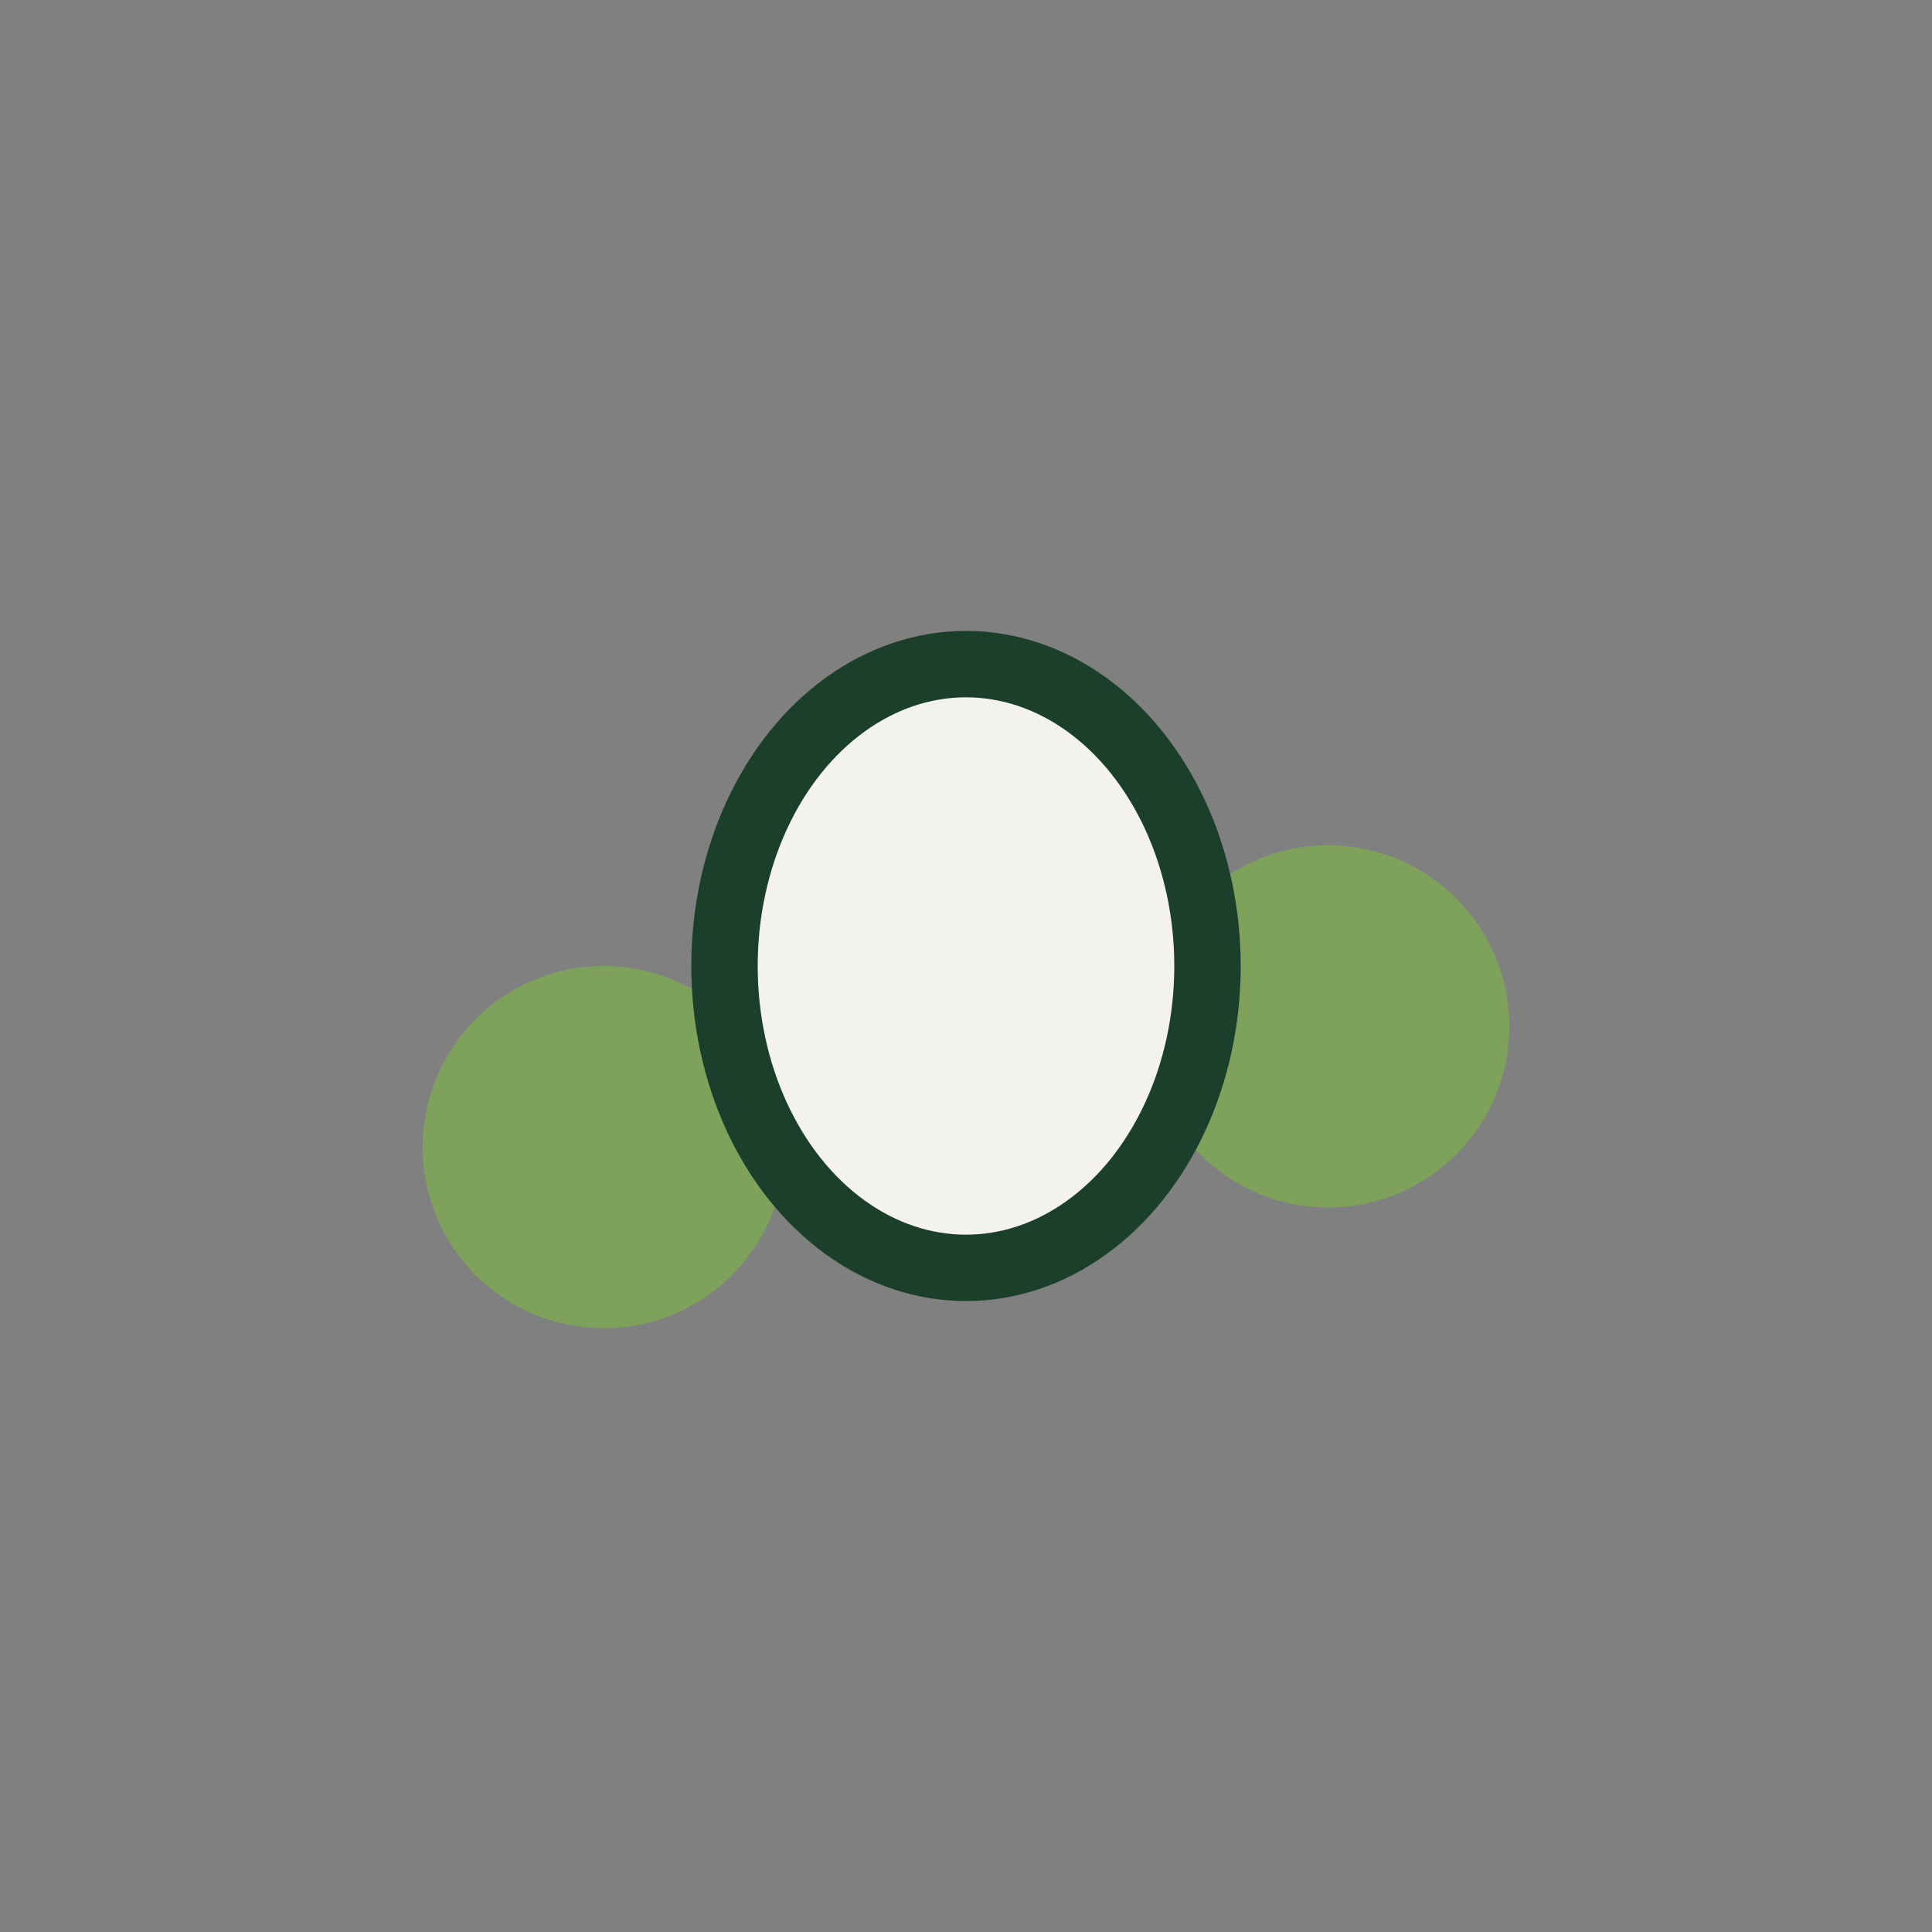
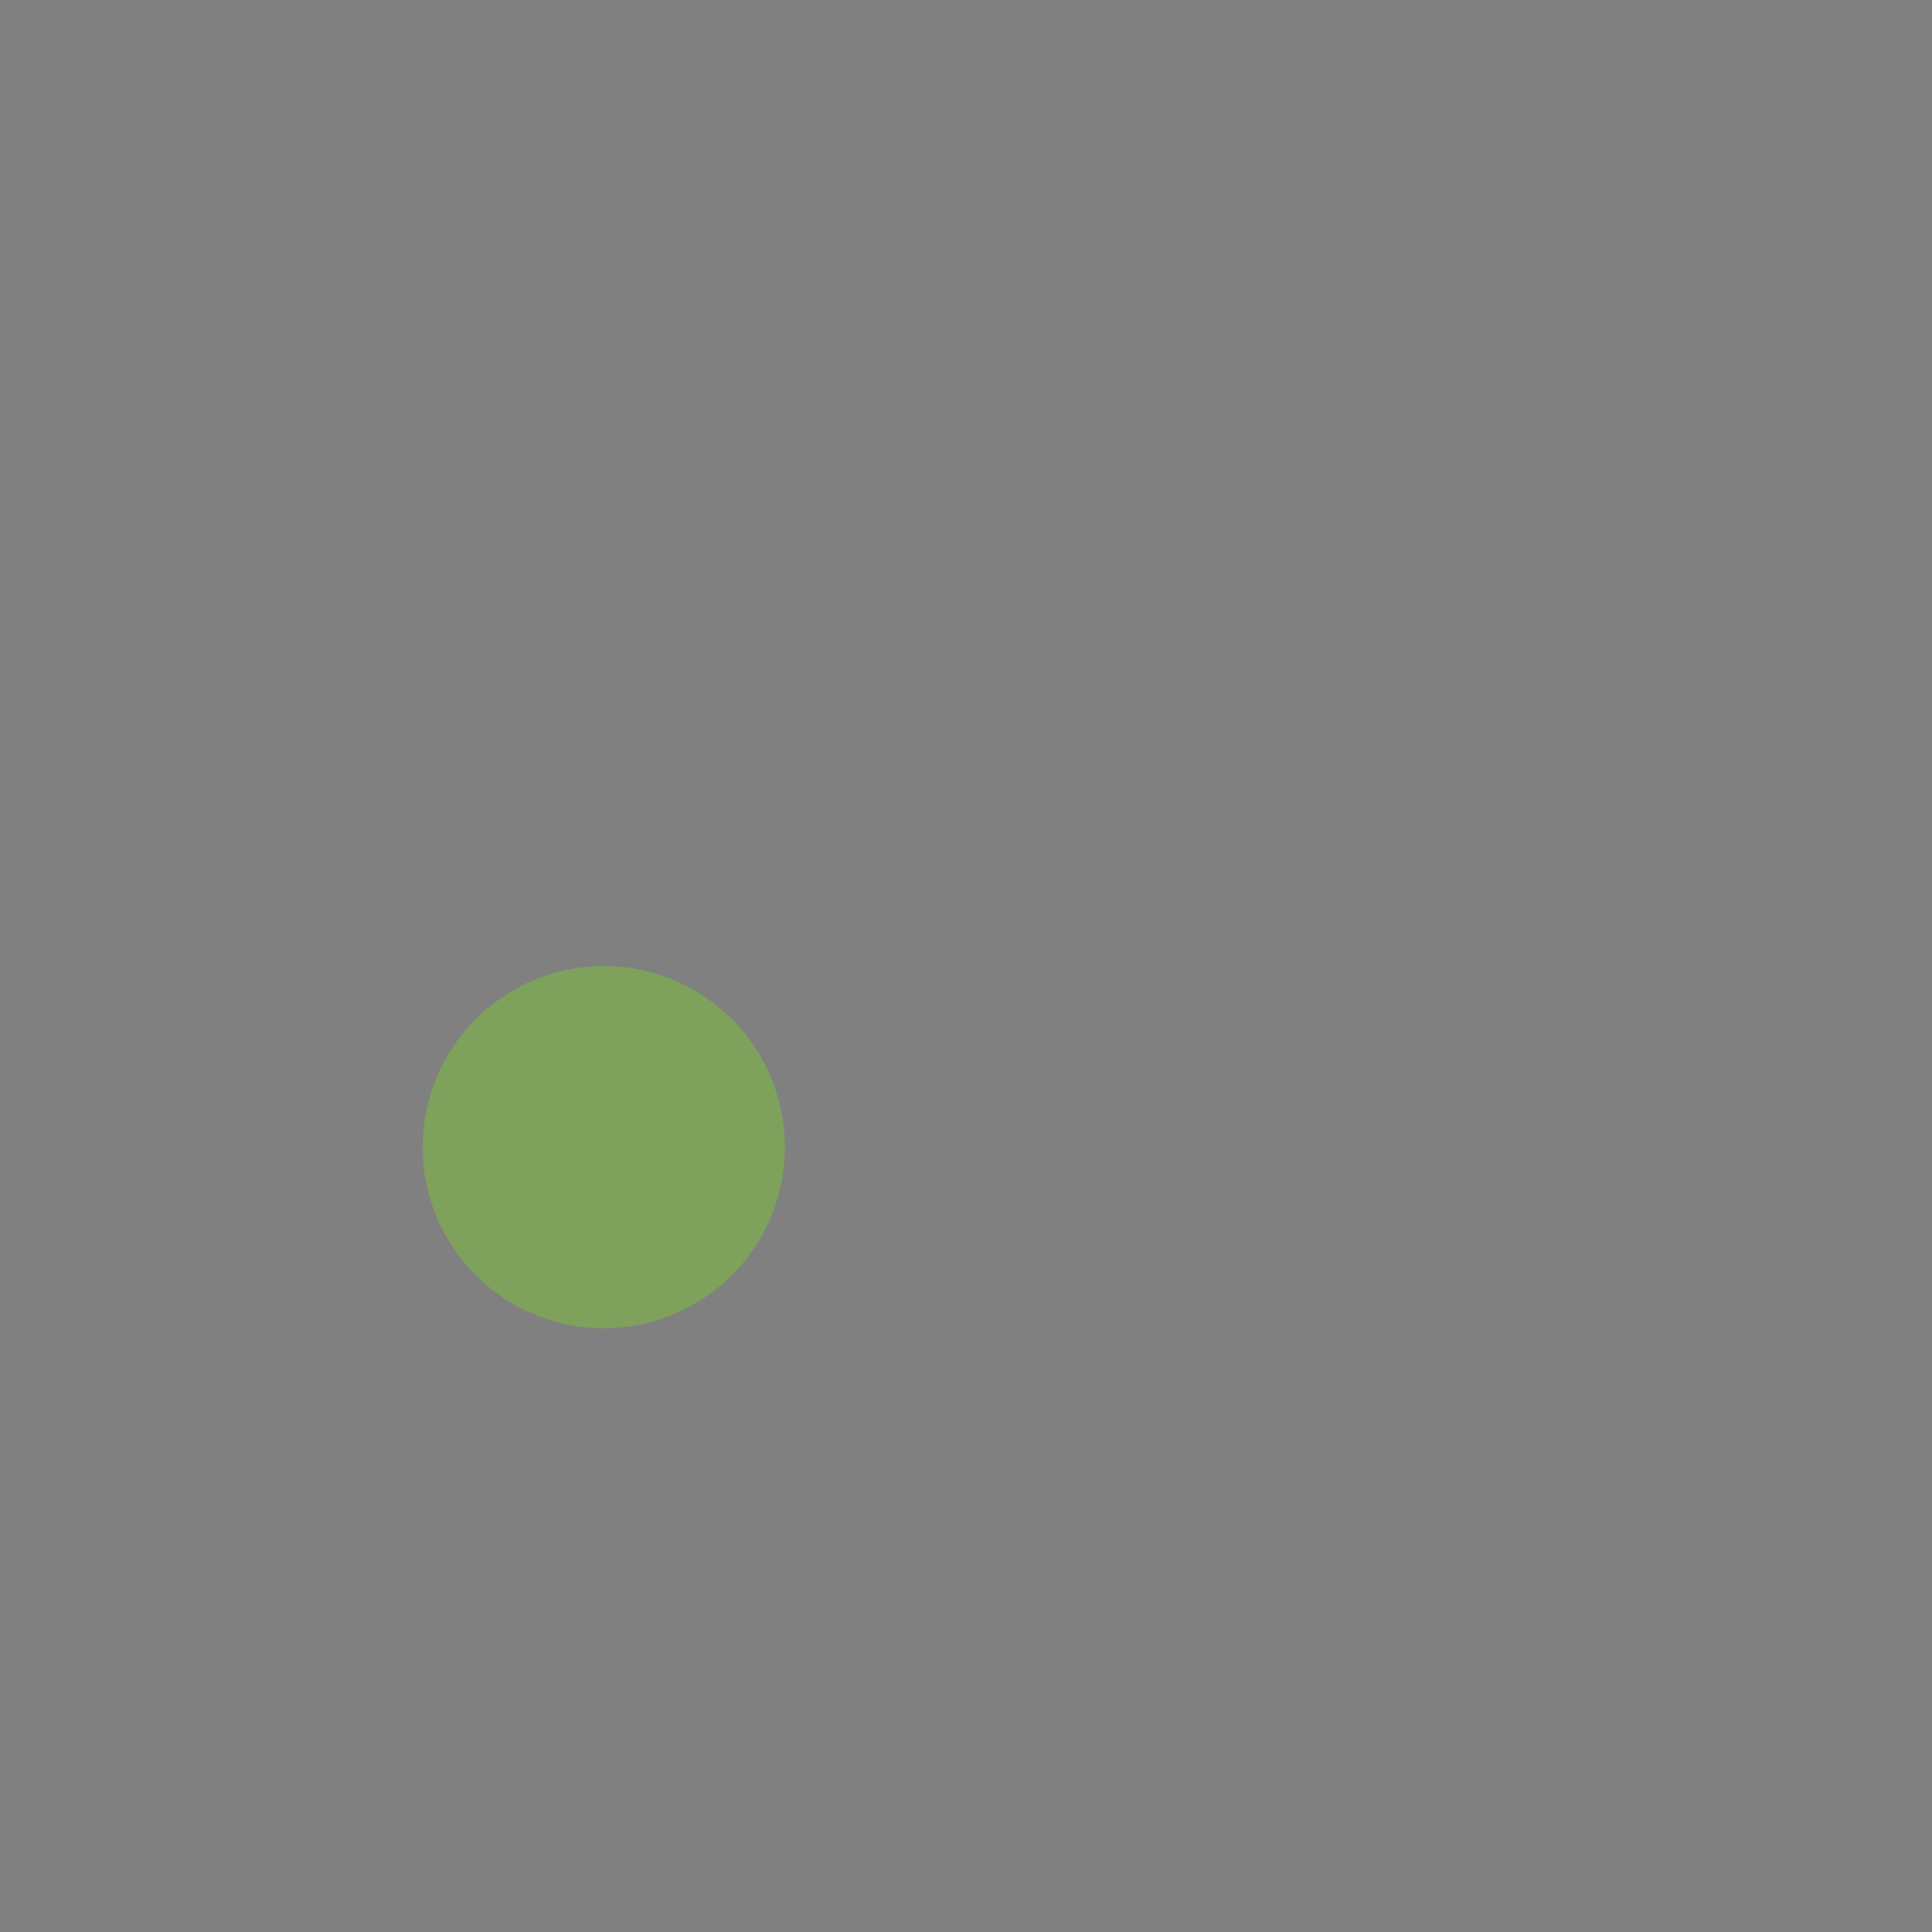
<svg xmlns="http://www.w3.org/2000/svg" width="32" height="32" viewBox="0 0 32 32">
  <rect x="0" y="0" width="32" height="32" fill="#808080" stroke="none" />
  <circle cx="10" cy="19" r="3" fill="#7EA15C" />
-   <circle cx="22" cy="17" r="3" fill="#7EA15C" />
-   <ellipse cx="16" cy="16" rx="4" ry="5" fill="#F4F2ED" stroke="#1C3F2B" stroke-width="1.1" />
</svg>